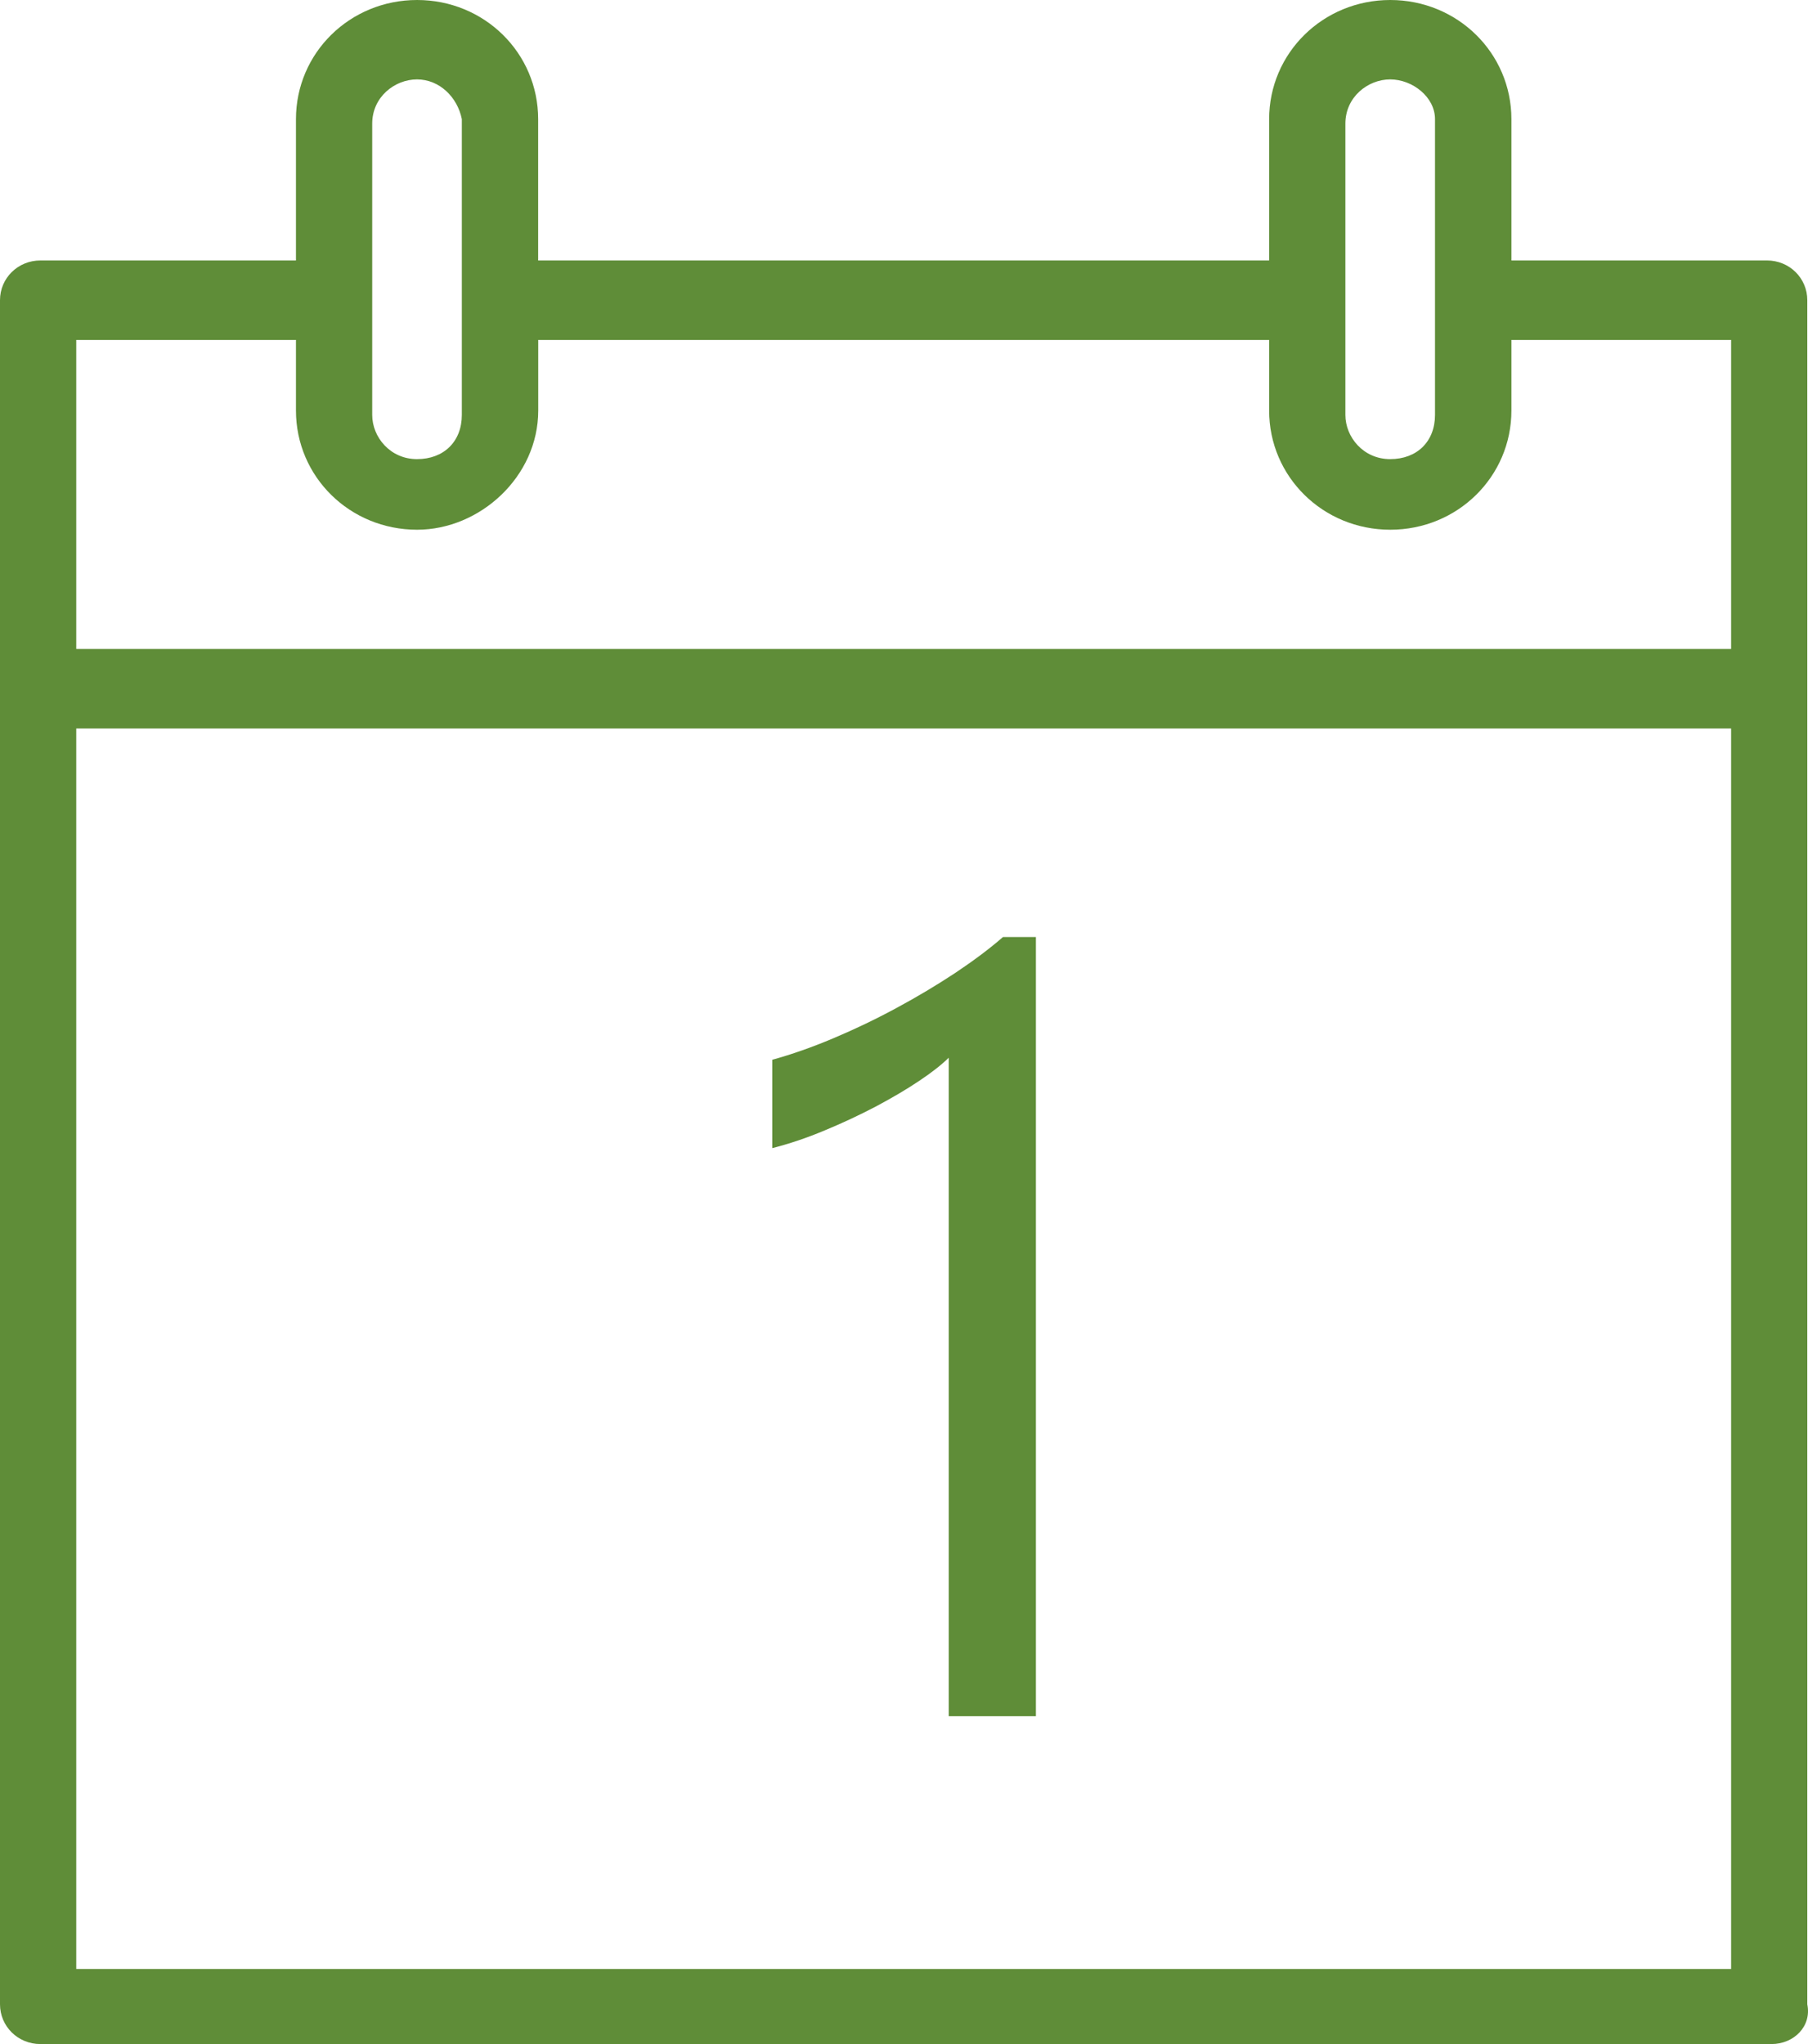
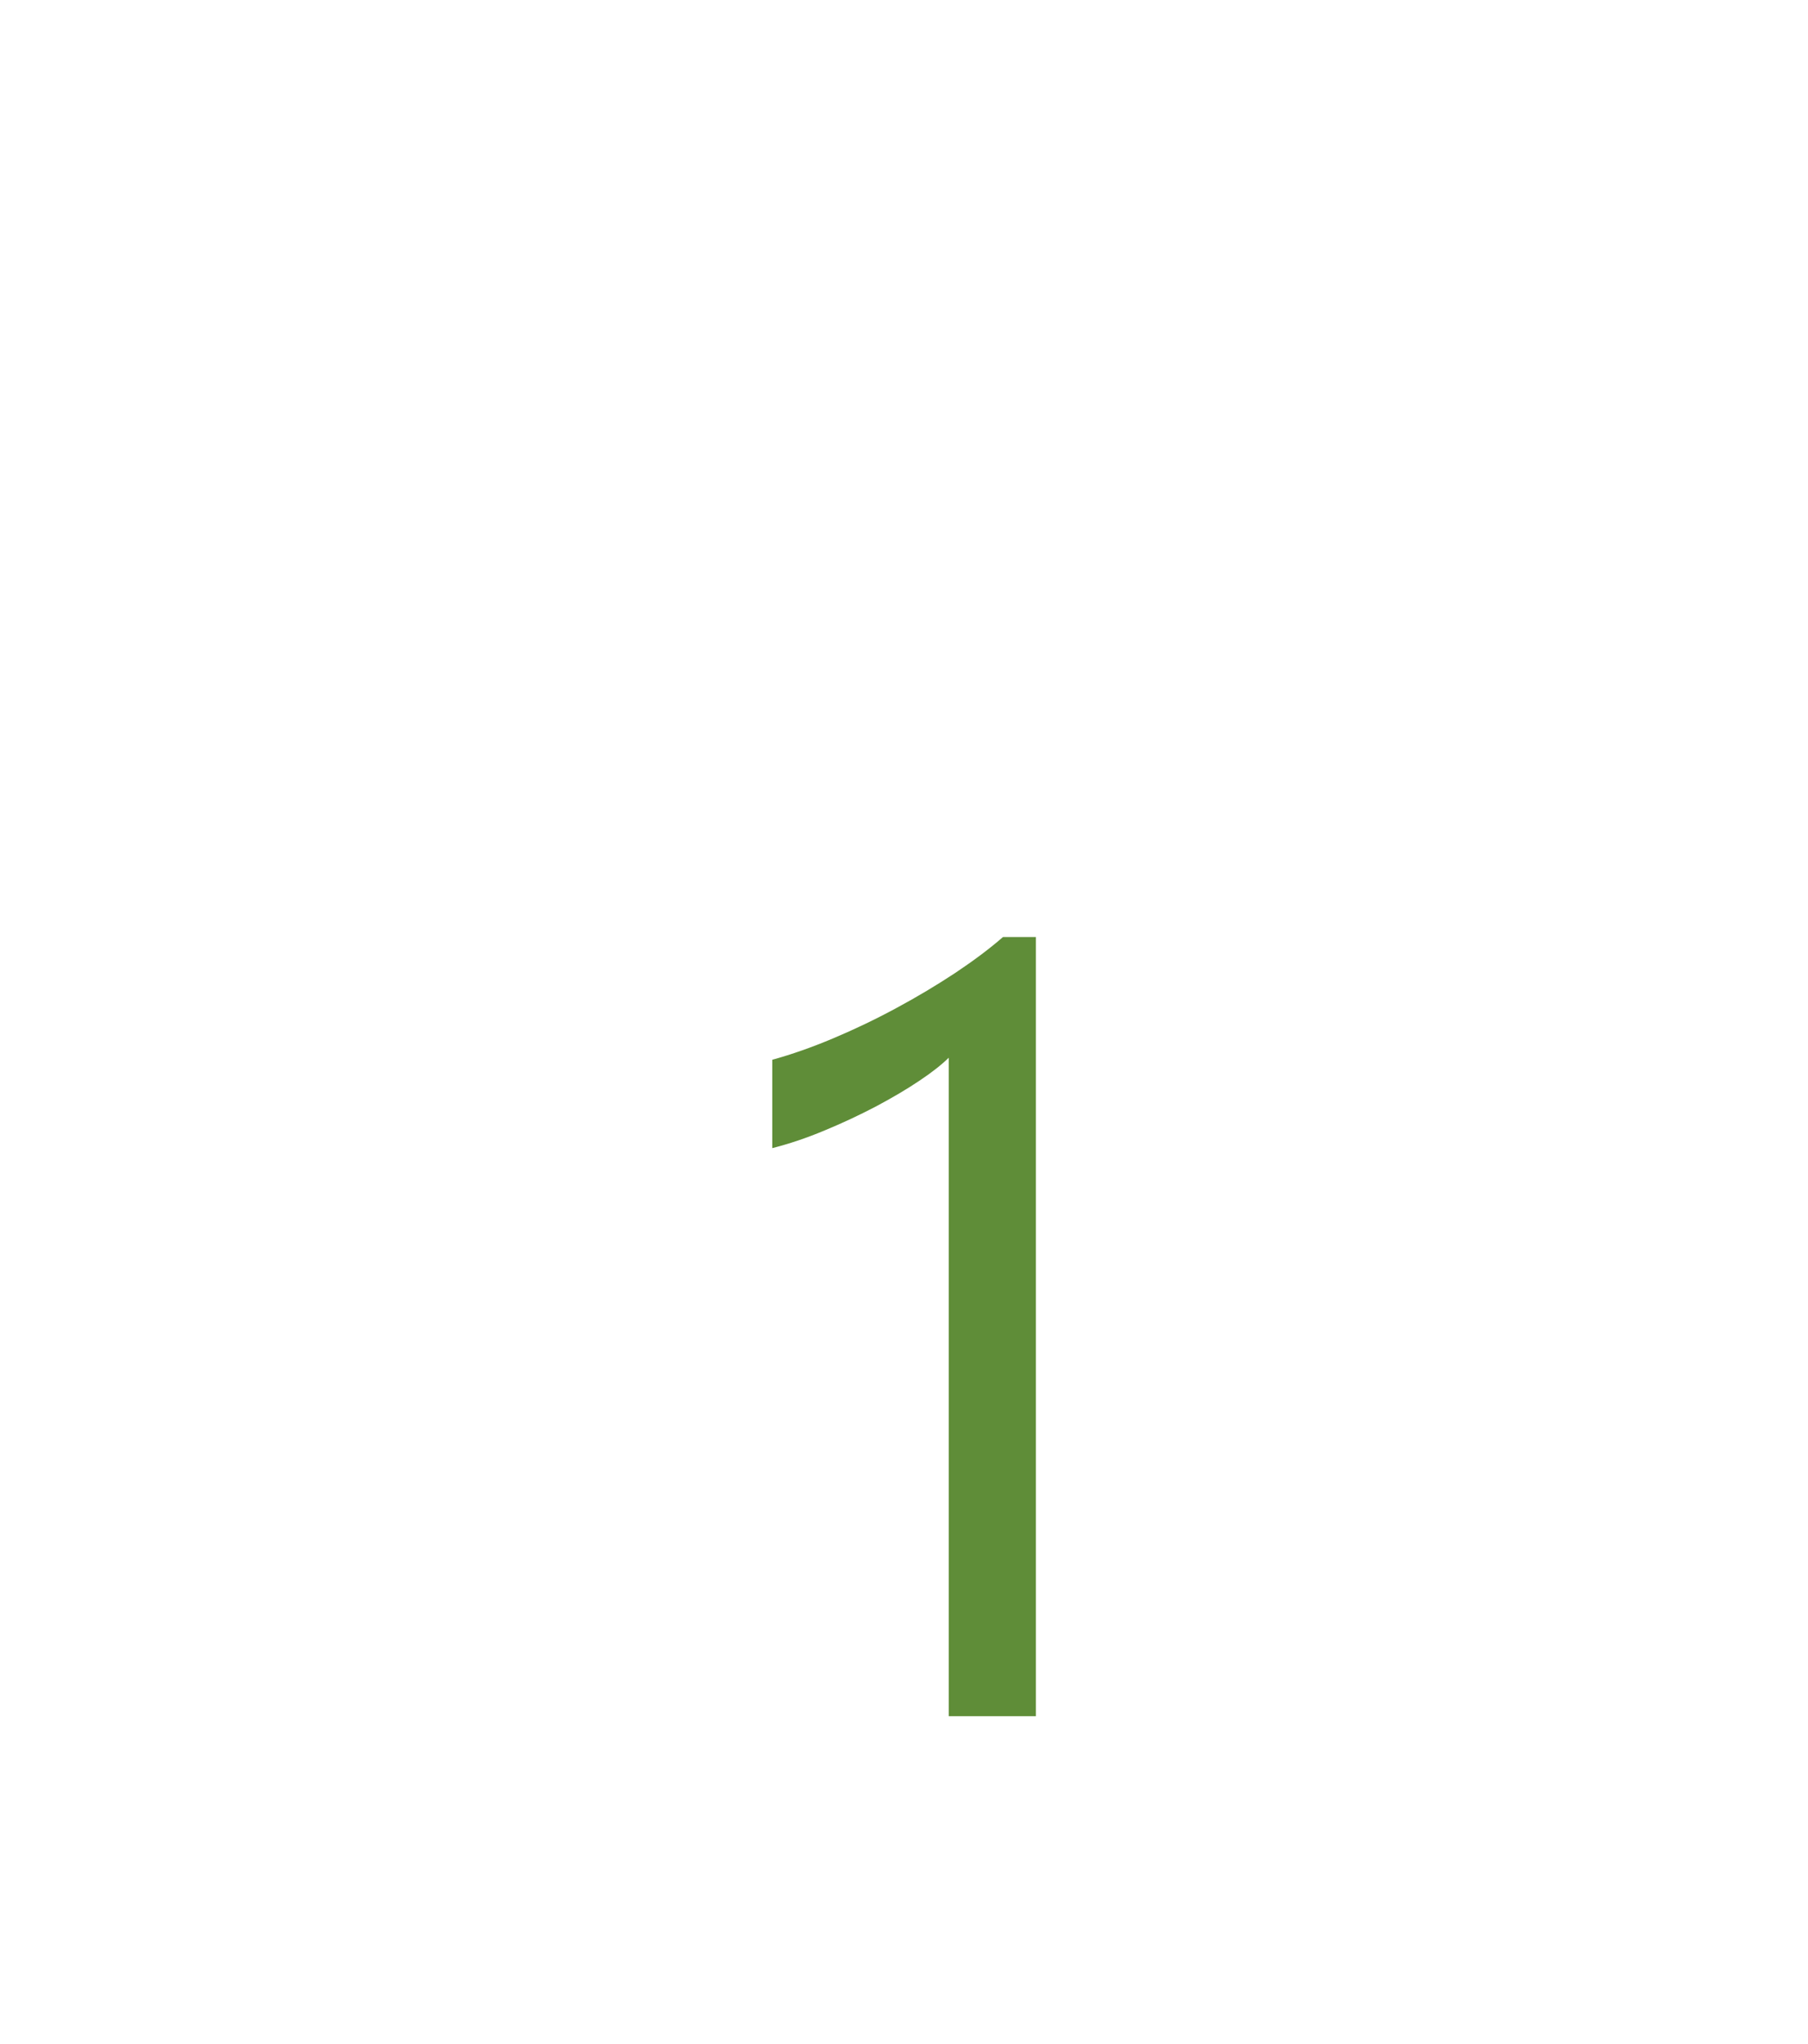
<svg xmlns="http://www.w3.org/2000/svg" version="1.1" id="Layer_1" x="0px" y="0px" width="23px" height="26px" viewBox="0 0 23 26" enable-background="new 0 0 23 26" xml:space="preserve">
  <title>28D8B47F-2B1D-4B8D-82F3-53FFD6ABBE96</title>
  <desc>Created with sketchtool.</desc>
-   <path fill="#5F8D38" d="M22.478,3.313h-3.251V1.516C19.227,0.674,18.541,0,17.686,0s-1.541,0.674-1.541,1.516v1.797H6.846V1.516  C6.846,0.674,6.162,0,5.306,0S3.765,0.674,3.765,1.516v1.797H0.514C0.228,3.313,0,3.538,0,3.818v21.676C0,25.775,0.228,26,0.514,26  h22.021c0.285,0,0.514-0.225,0.456-0.506V3.818C22.991,3.538,22.764,3.313,22.478,3.313z M17.115,1.572  c0-0.337,0.285-0.562,0.57-0.562s0.57,0.225,0.57,0.505v3.763c0,0.337-0.228,0.562-0.57,0.562c-0.342,0-0.57-0.281-0.57-0.562V1.572  z M4.735,1.572c0-0.337,0.285-0.562,0.57-0.562s0.514,0.225,0.57,0.505v3.763c0,0.337-0.228,0.562-0.57,0.562  s-0.57-0.281-0.57-0.562V1.572z M22.021,25.045H0.97V9.266h21.052V25.045z M22.021,8.255H0.97V4.324h2.795v0.898  c0,0.842,0.685,1.516,1.541,1.516c0.799,0,1.541-0.674,1.541-1.516V4.324h9.298v0.898c0,0.842,0.686,1.516,1.541,1.516  s1.541-0.674,1.541-1.516V4.324h2.795V8.255z" />
  <g>
    <path fill="#5F8D38" d="M13.177,21.83h-1.108v-8.376c-0.086,0.085-0.211,0.185-0.375,0.294c-0.165,0.111-0.35,0.219-0.555,0.328   c-0.205,0.107-0.421,0.209-0.649,0.303c-0.228,0.096-0.45,0.17-0.666,0.225V13.48c0.243-0.067,0.501-0.157,0.774-0.272   c0.273-0.115,0.541-0.243,0.805-0.386c0.264-0.142,0.513-0.291,0.748-0.446c0.234-0.156,0.437-0.308,0.608-0.457h0.419V21.83z" />
  </g>
</svg>